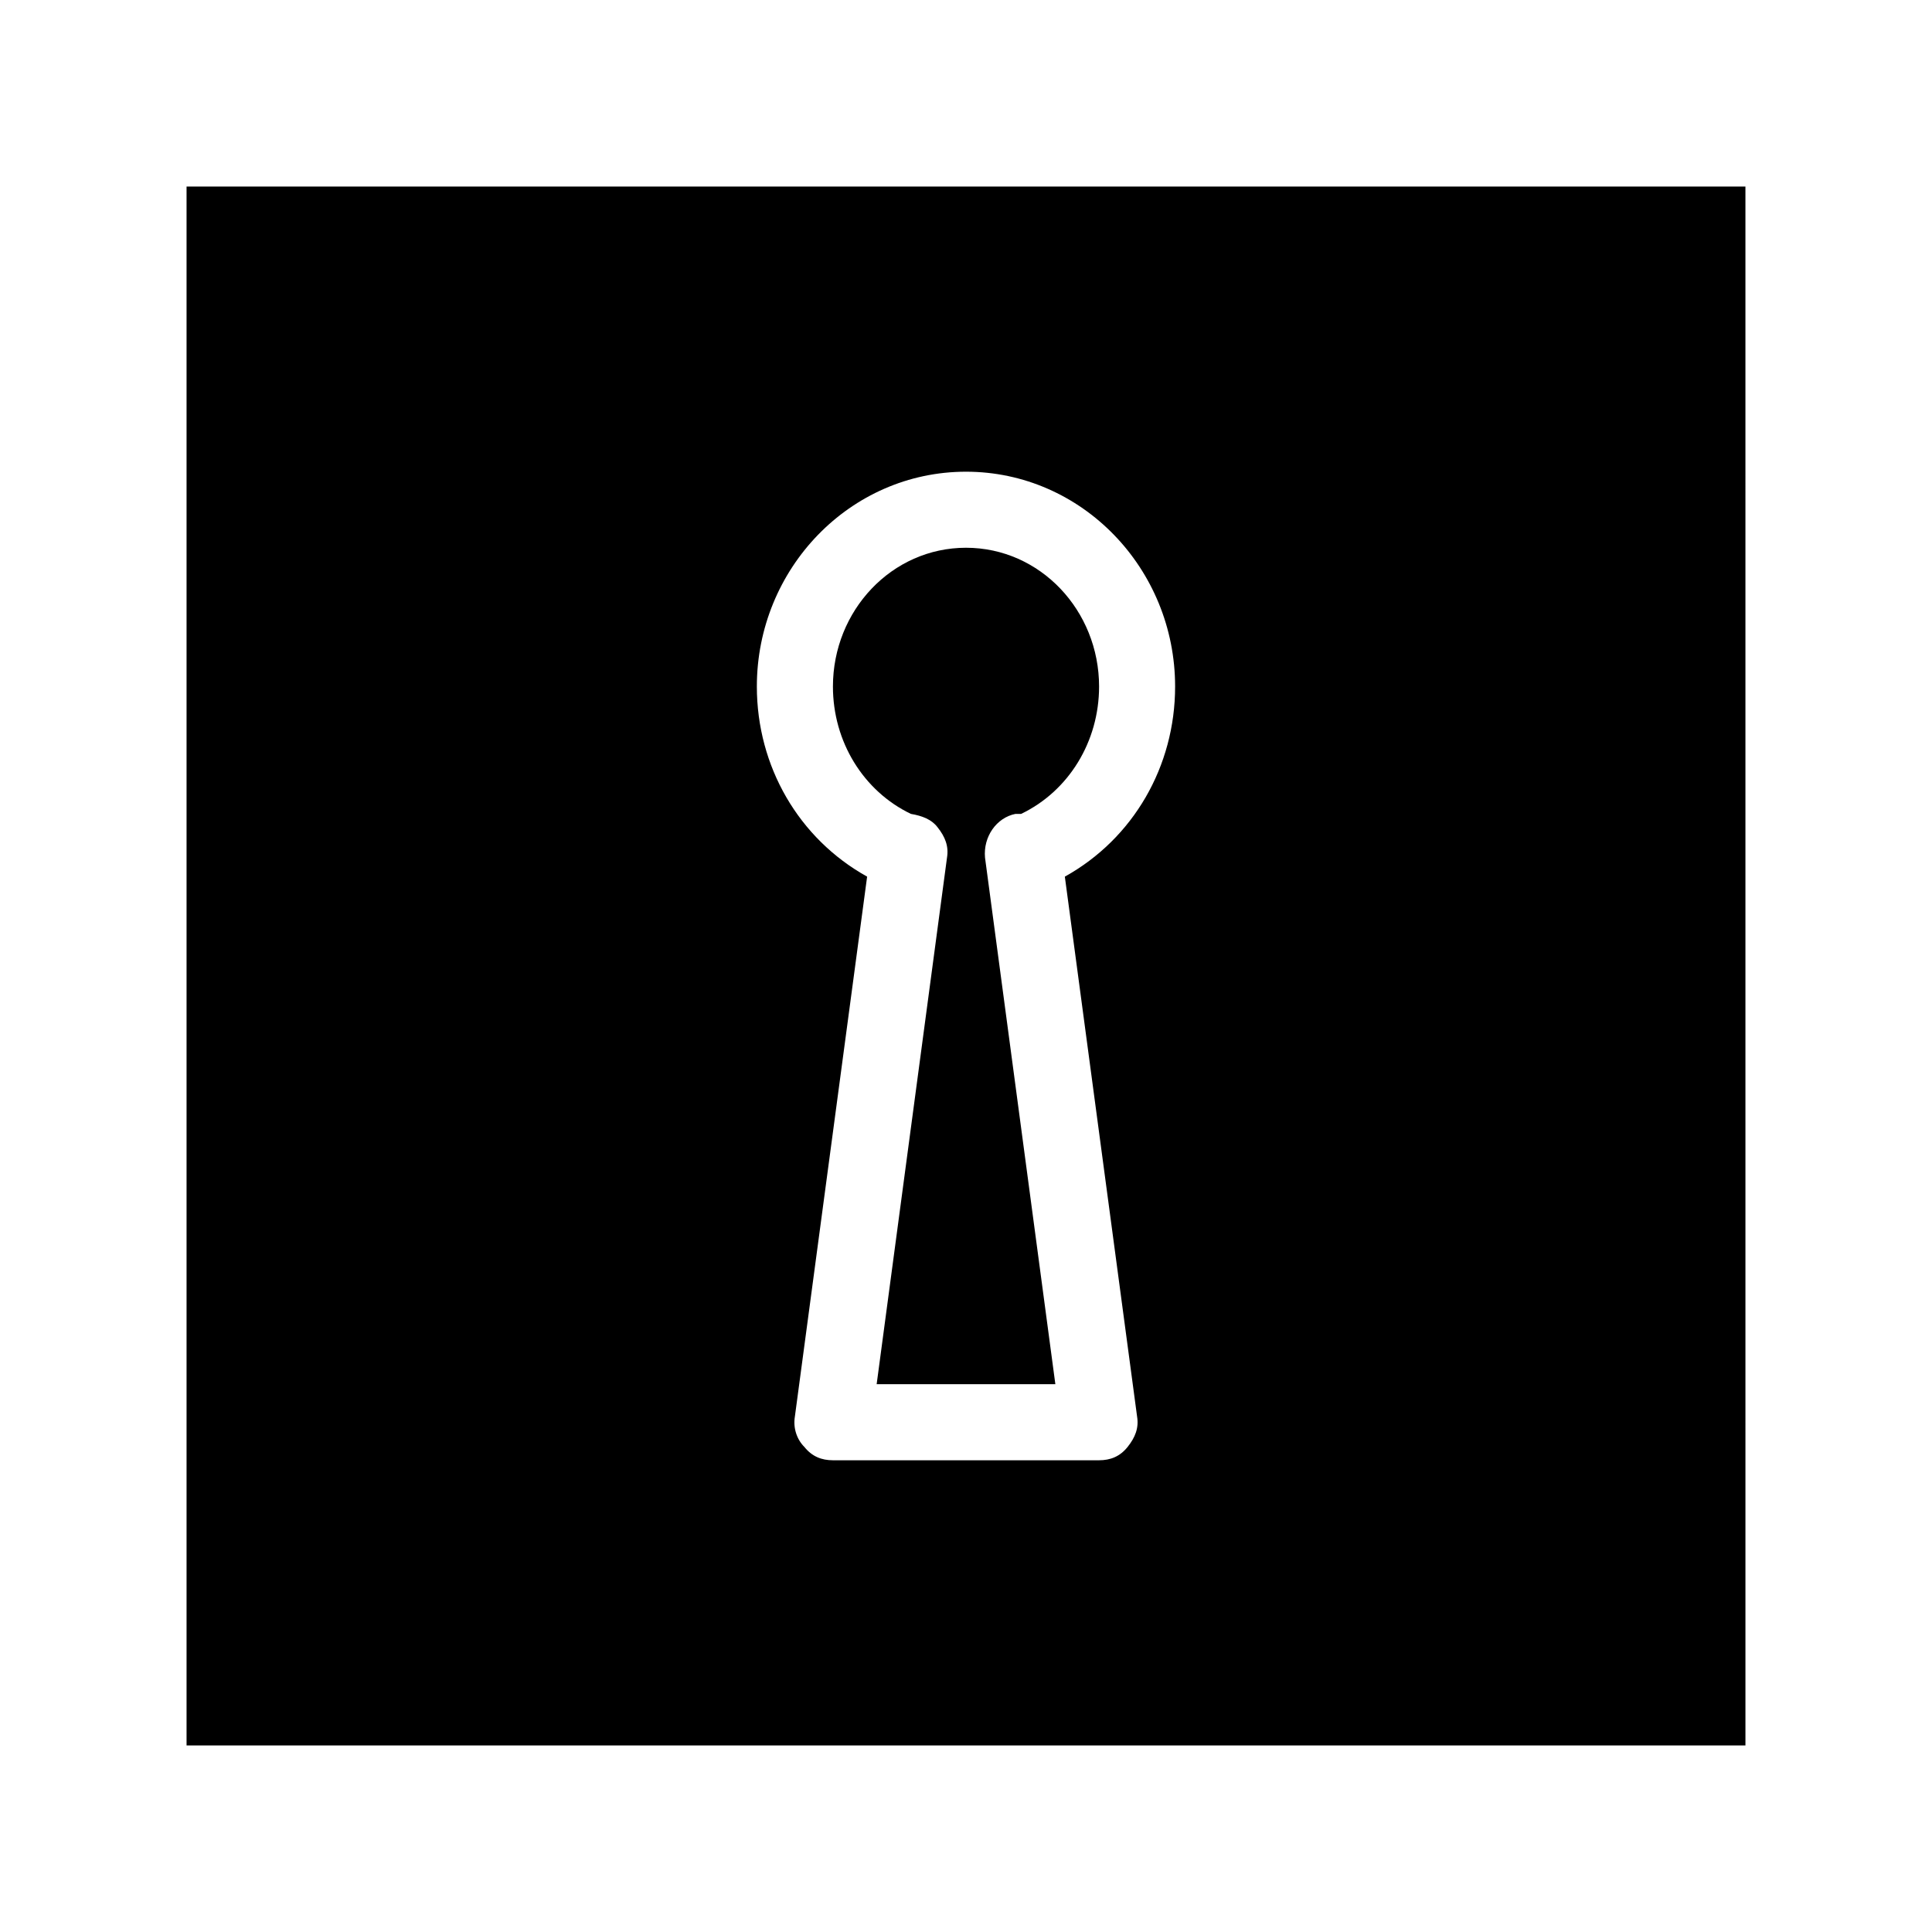
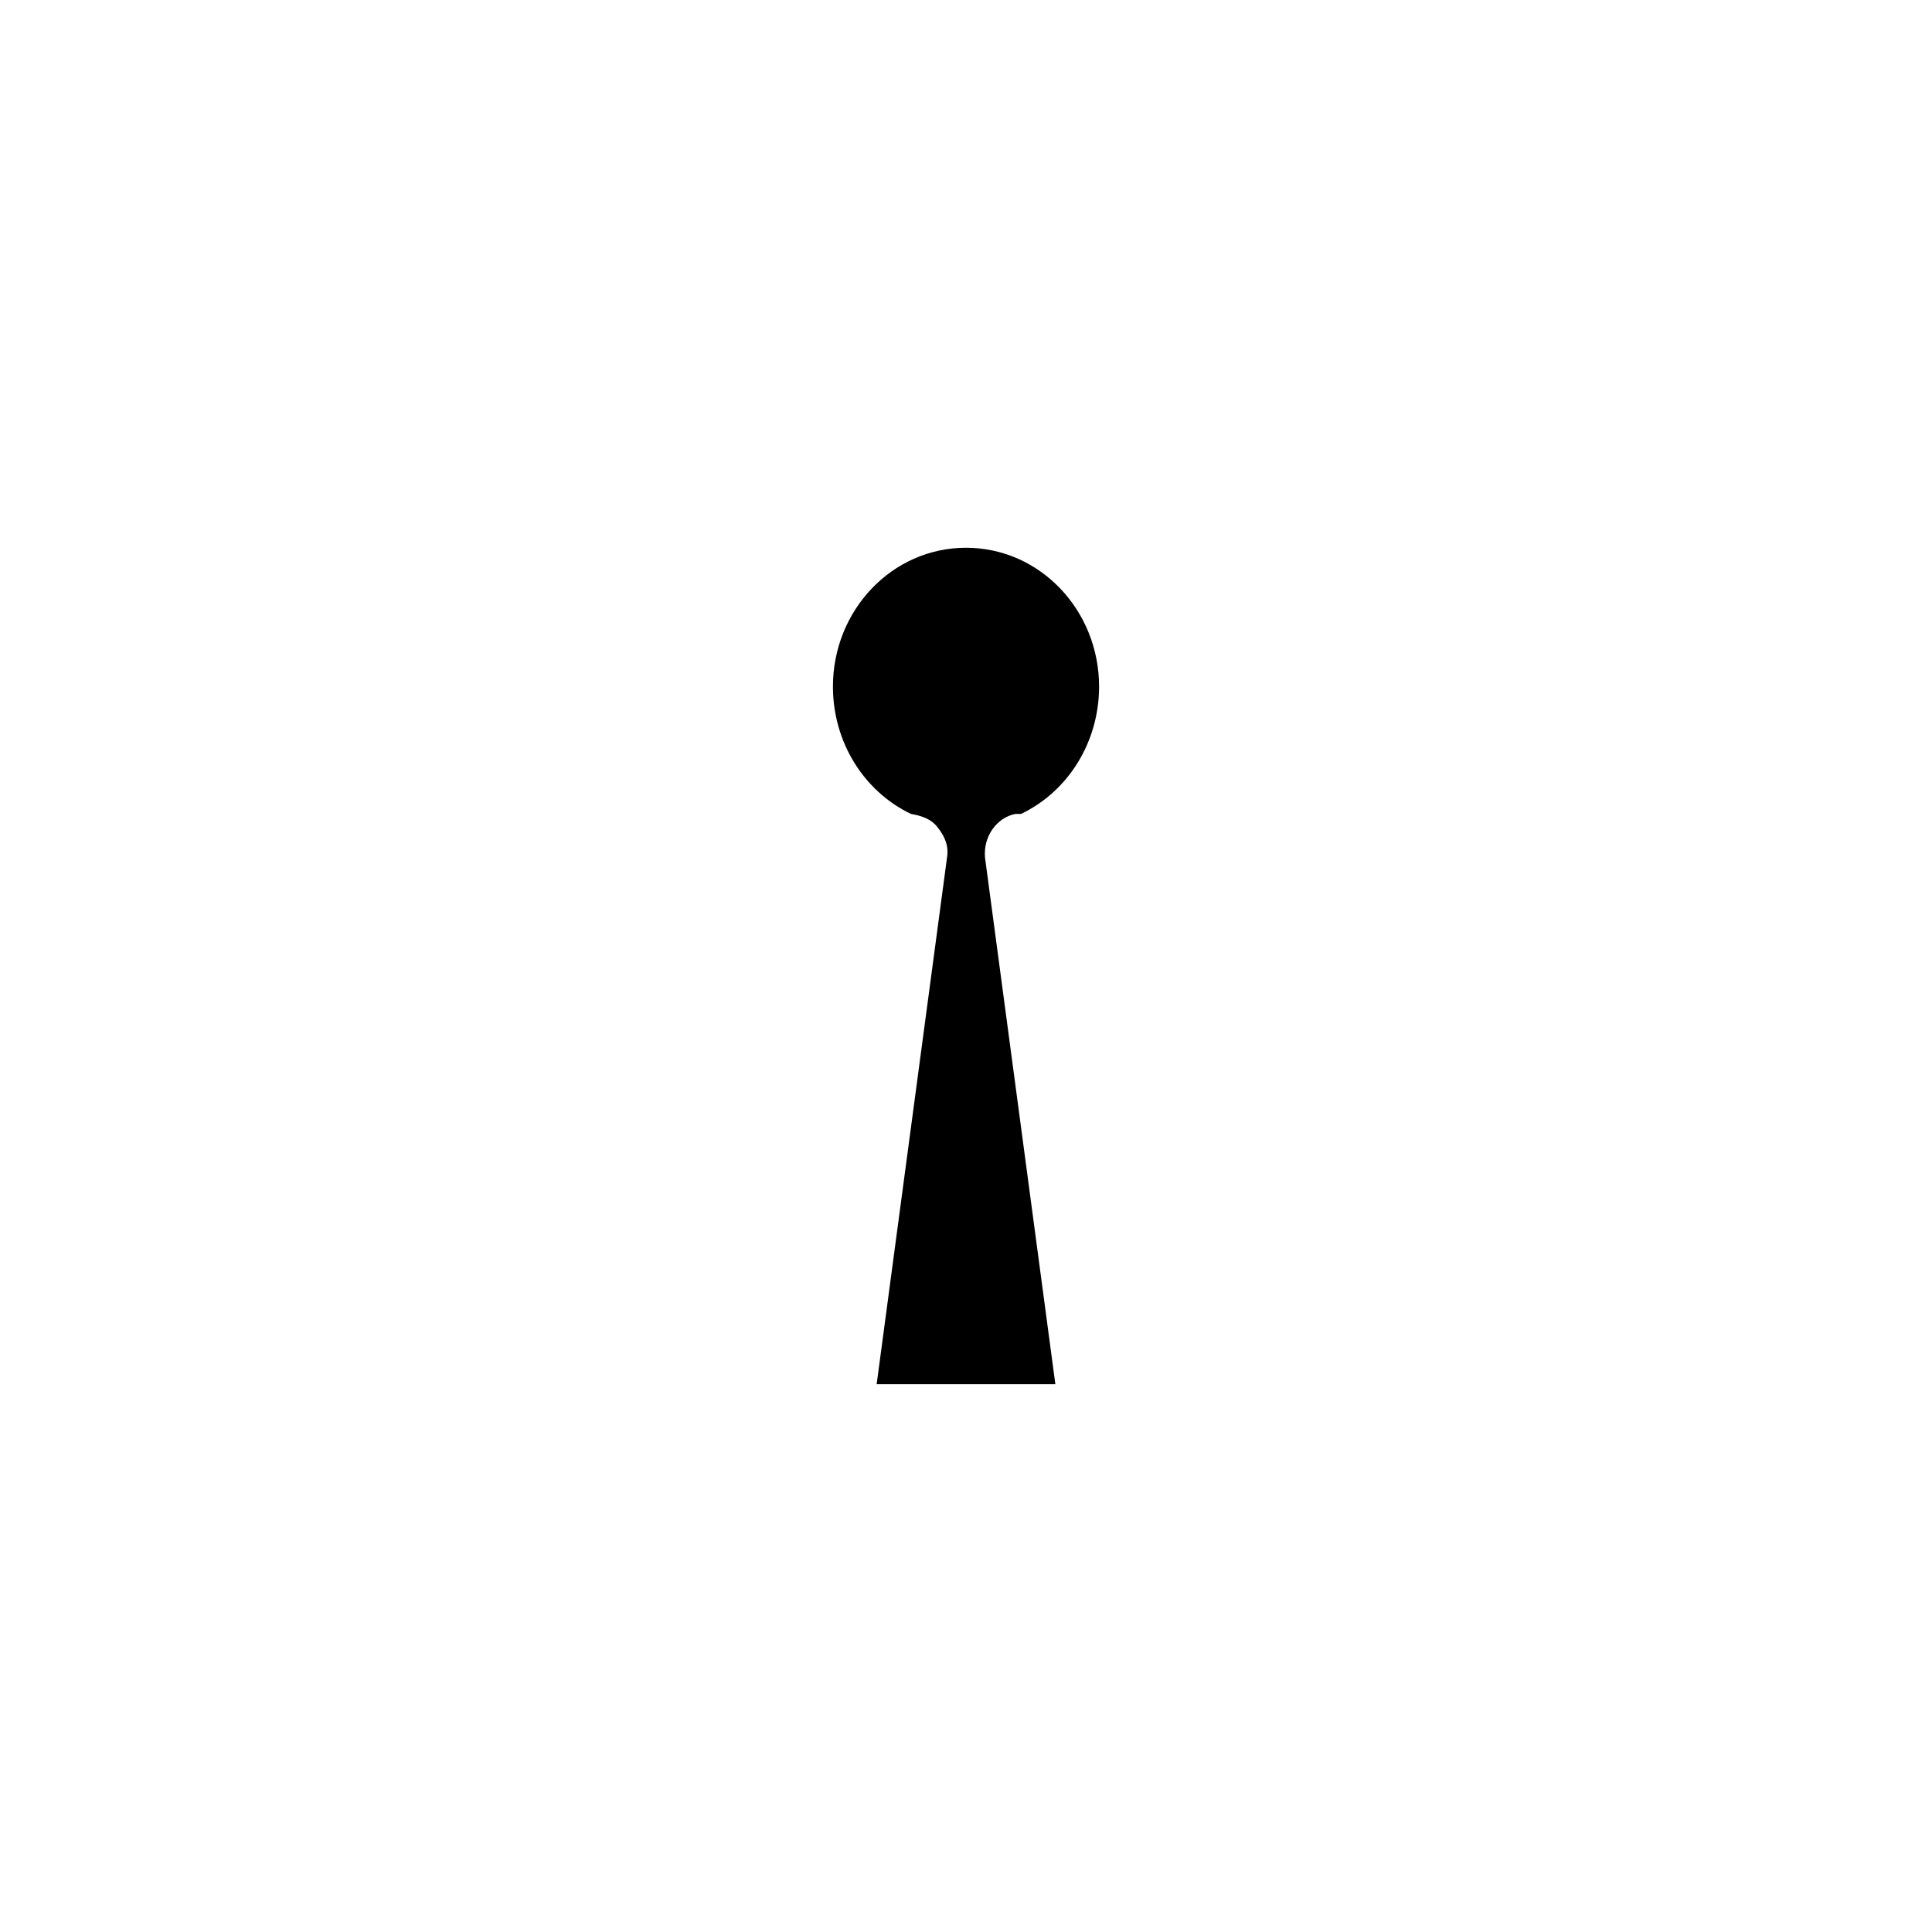
<svg xmlns="http://www.w3.org/2000/svg" fill="#000000" width="800px" height="800px" version="1.1" viewBox="144 144 512 512">
  <g>
-     <path d="m193.44 193.44v413.12h413.12l-0.004-413.12zm251.9 325.96c0.504 3.023-0.504 5.543-2.519 8.062-2.012 2.516-4.531 3.523-7.555 3.523h-70.535c-3.023 0-5.543-1.008-7.559-3.527-2.016-2.016-3.023-5.039-2.519-8.062l19.145-143.08c-18.137-10.078-29.223-29.223-29.223-50.383 0.004-31.23 24.691-56.926 55.426-56.926 30.73 0 55.418 25.695 55.418 56.93 0 21.16-11.082 40.305-29.223 50.383z" />
    <path d="m405.04 371.28 18.641 139.55h-47.359l18.645-139.55c0.504-3.023-0.504-5.543-2.519-8.062-1.512-2.016-4.031-3.023-7.055-3.527-12.594-6.047-20.656-19.145-20.656-33.754 0-20.152 15.617-36.777 35.266-36.777 19.648 0 35.266 16.625 35.266 36.777 0 14.609-8.062 27.711-20.656 33.754h-1.512c-5.035 1.012-8.562 6.047-8.059 11.59z" />
  </g>
</svg>